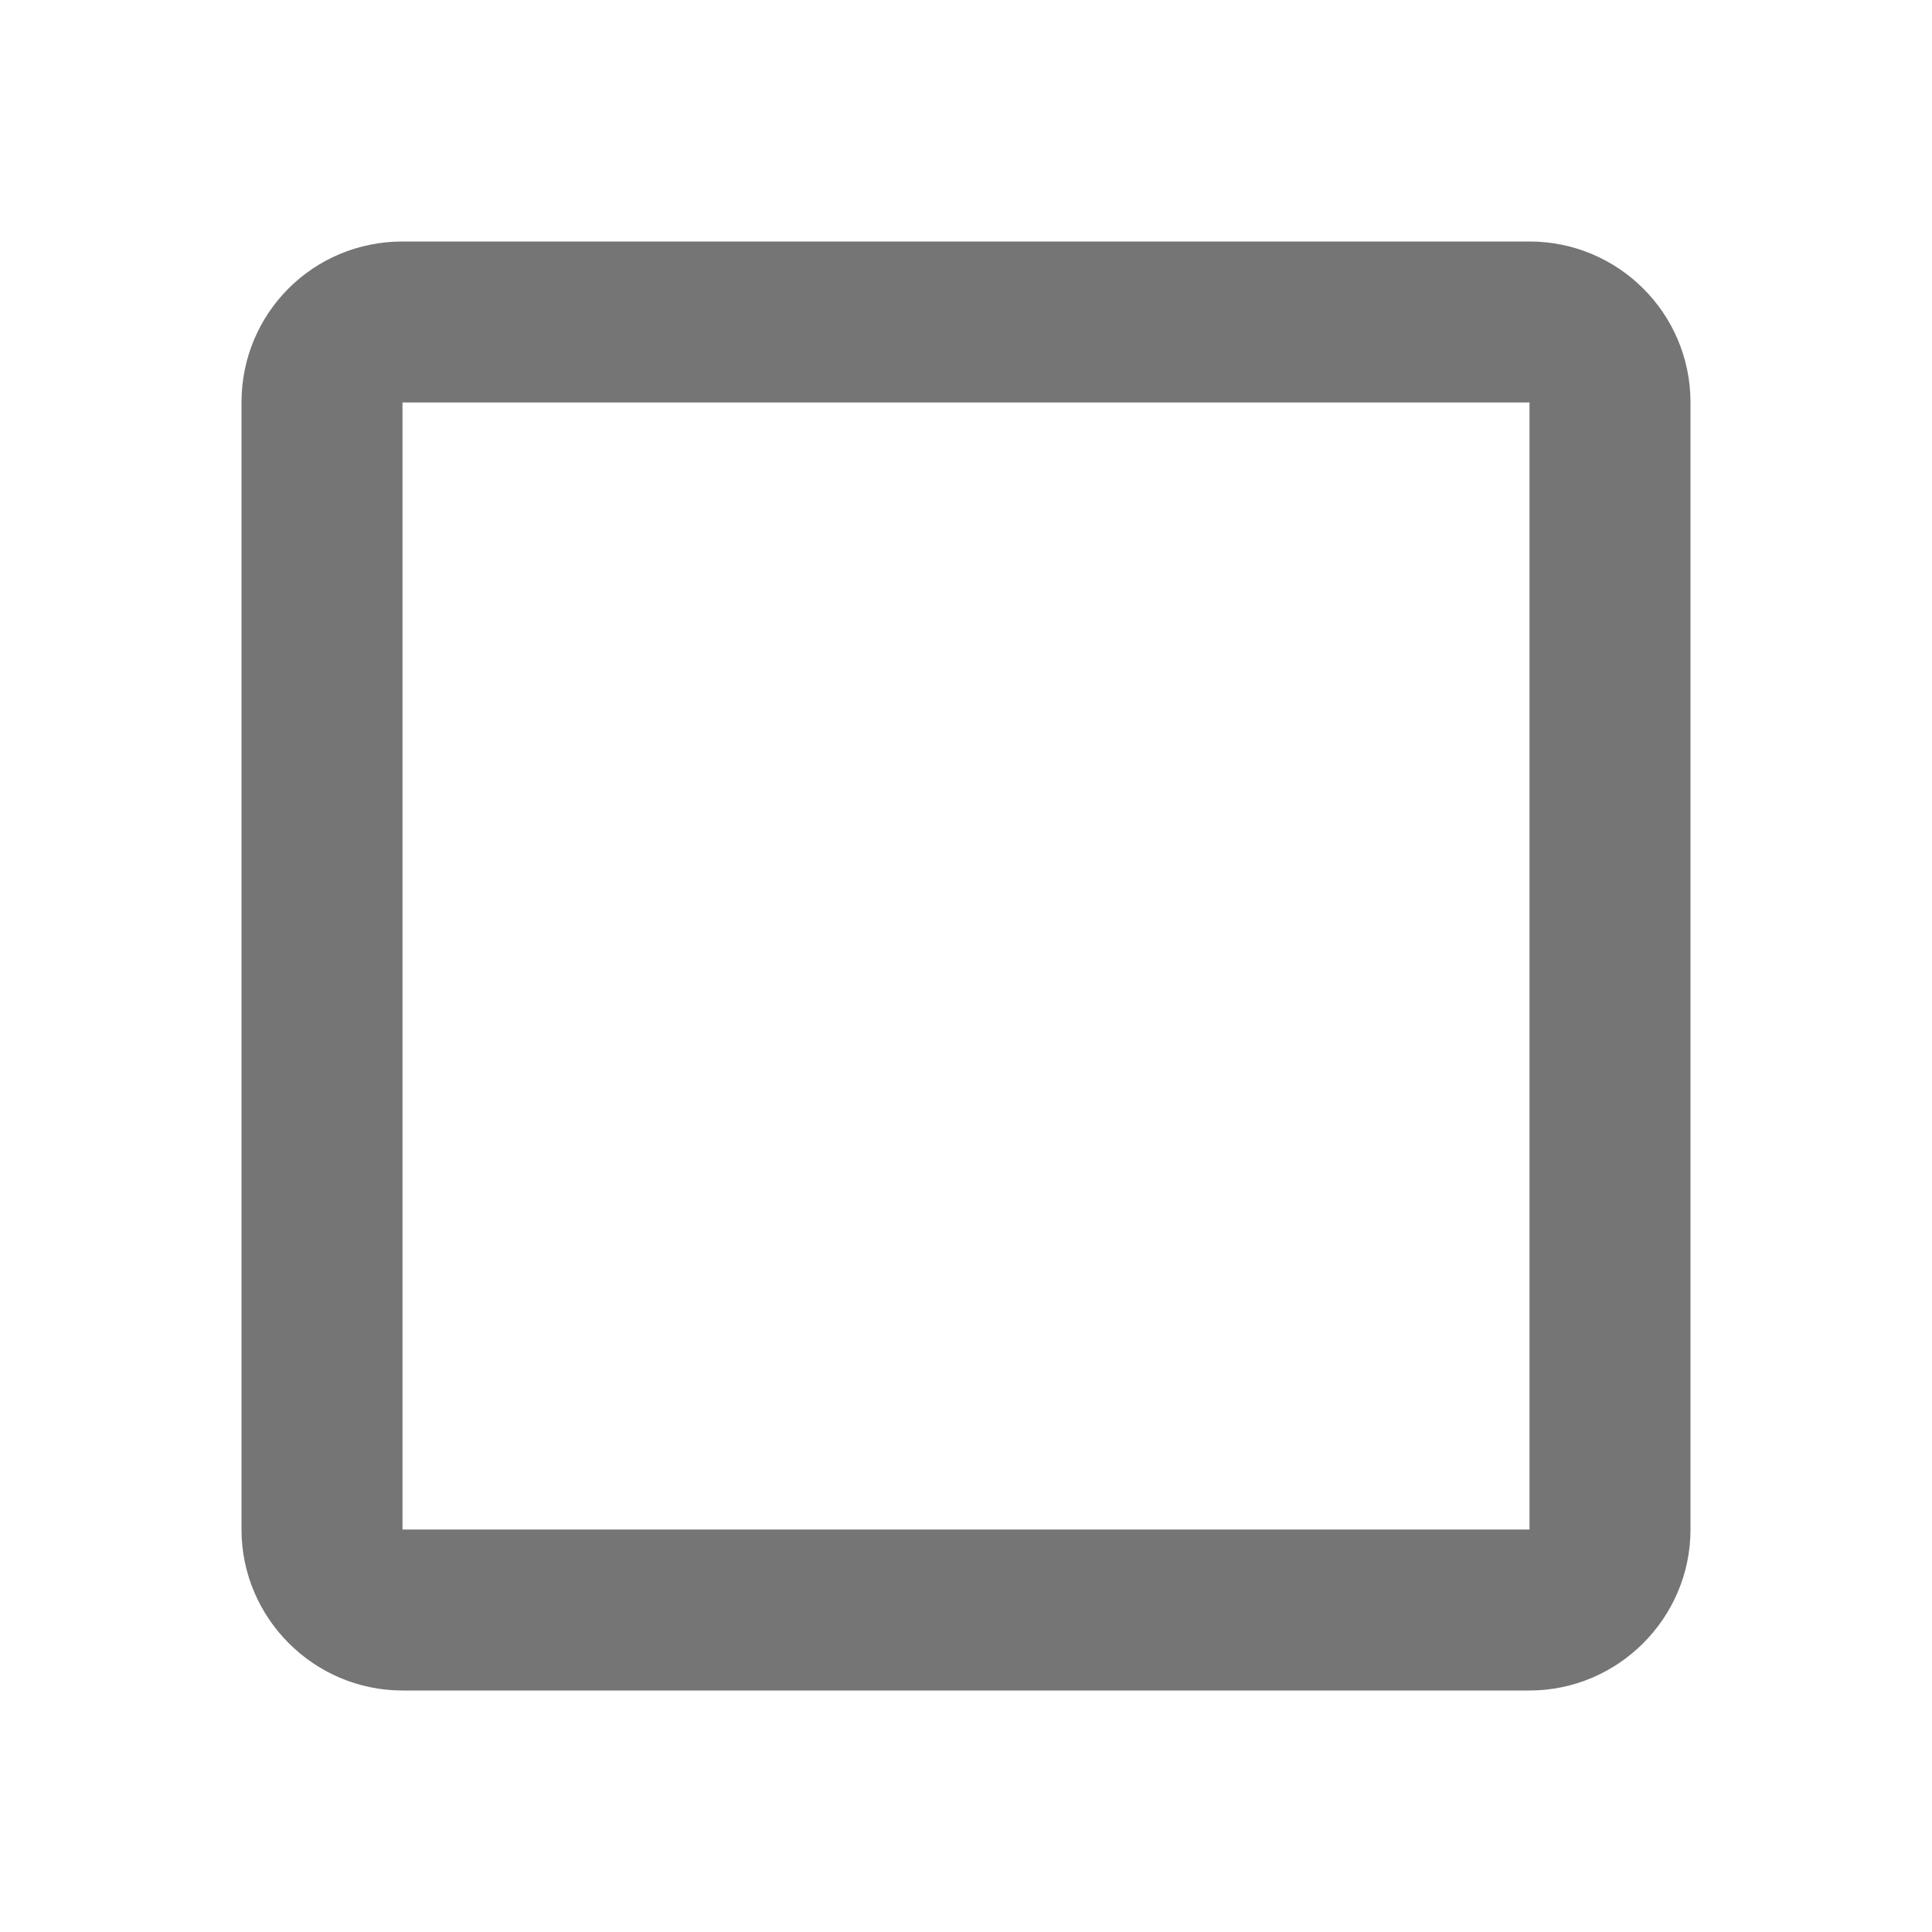
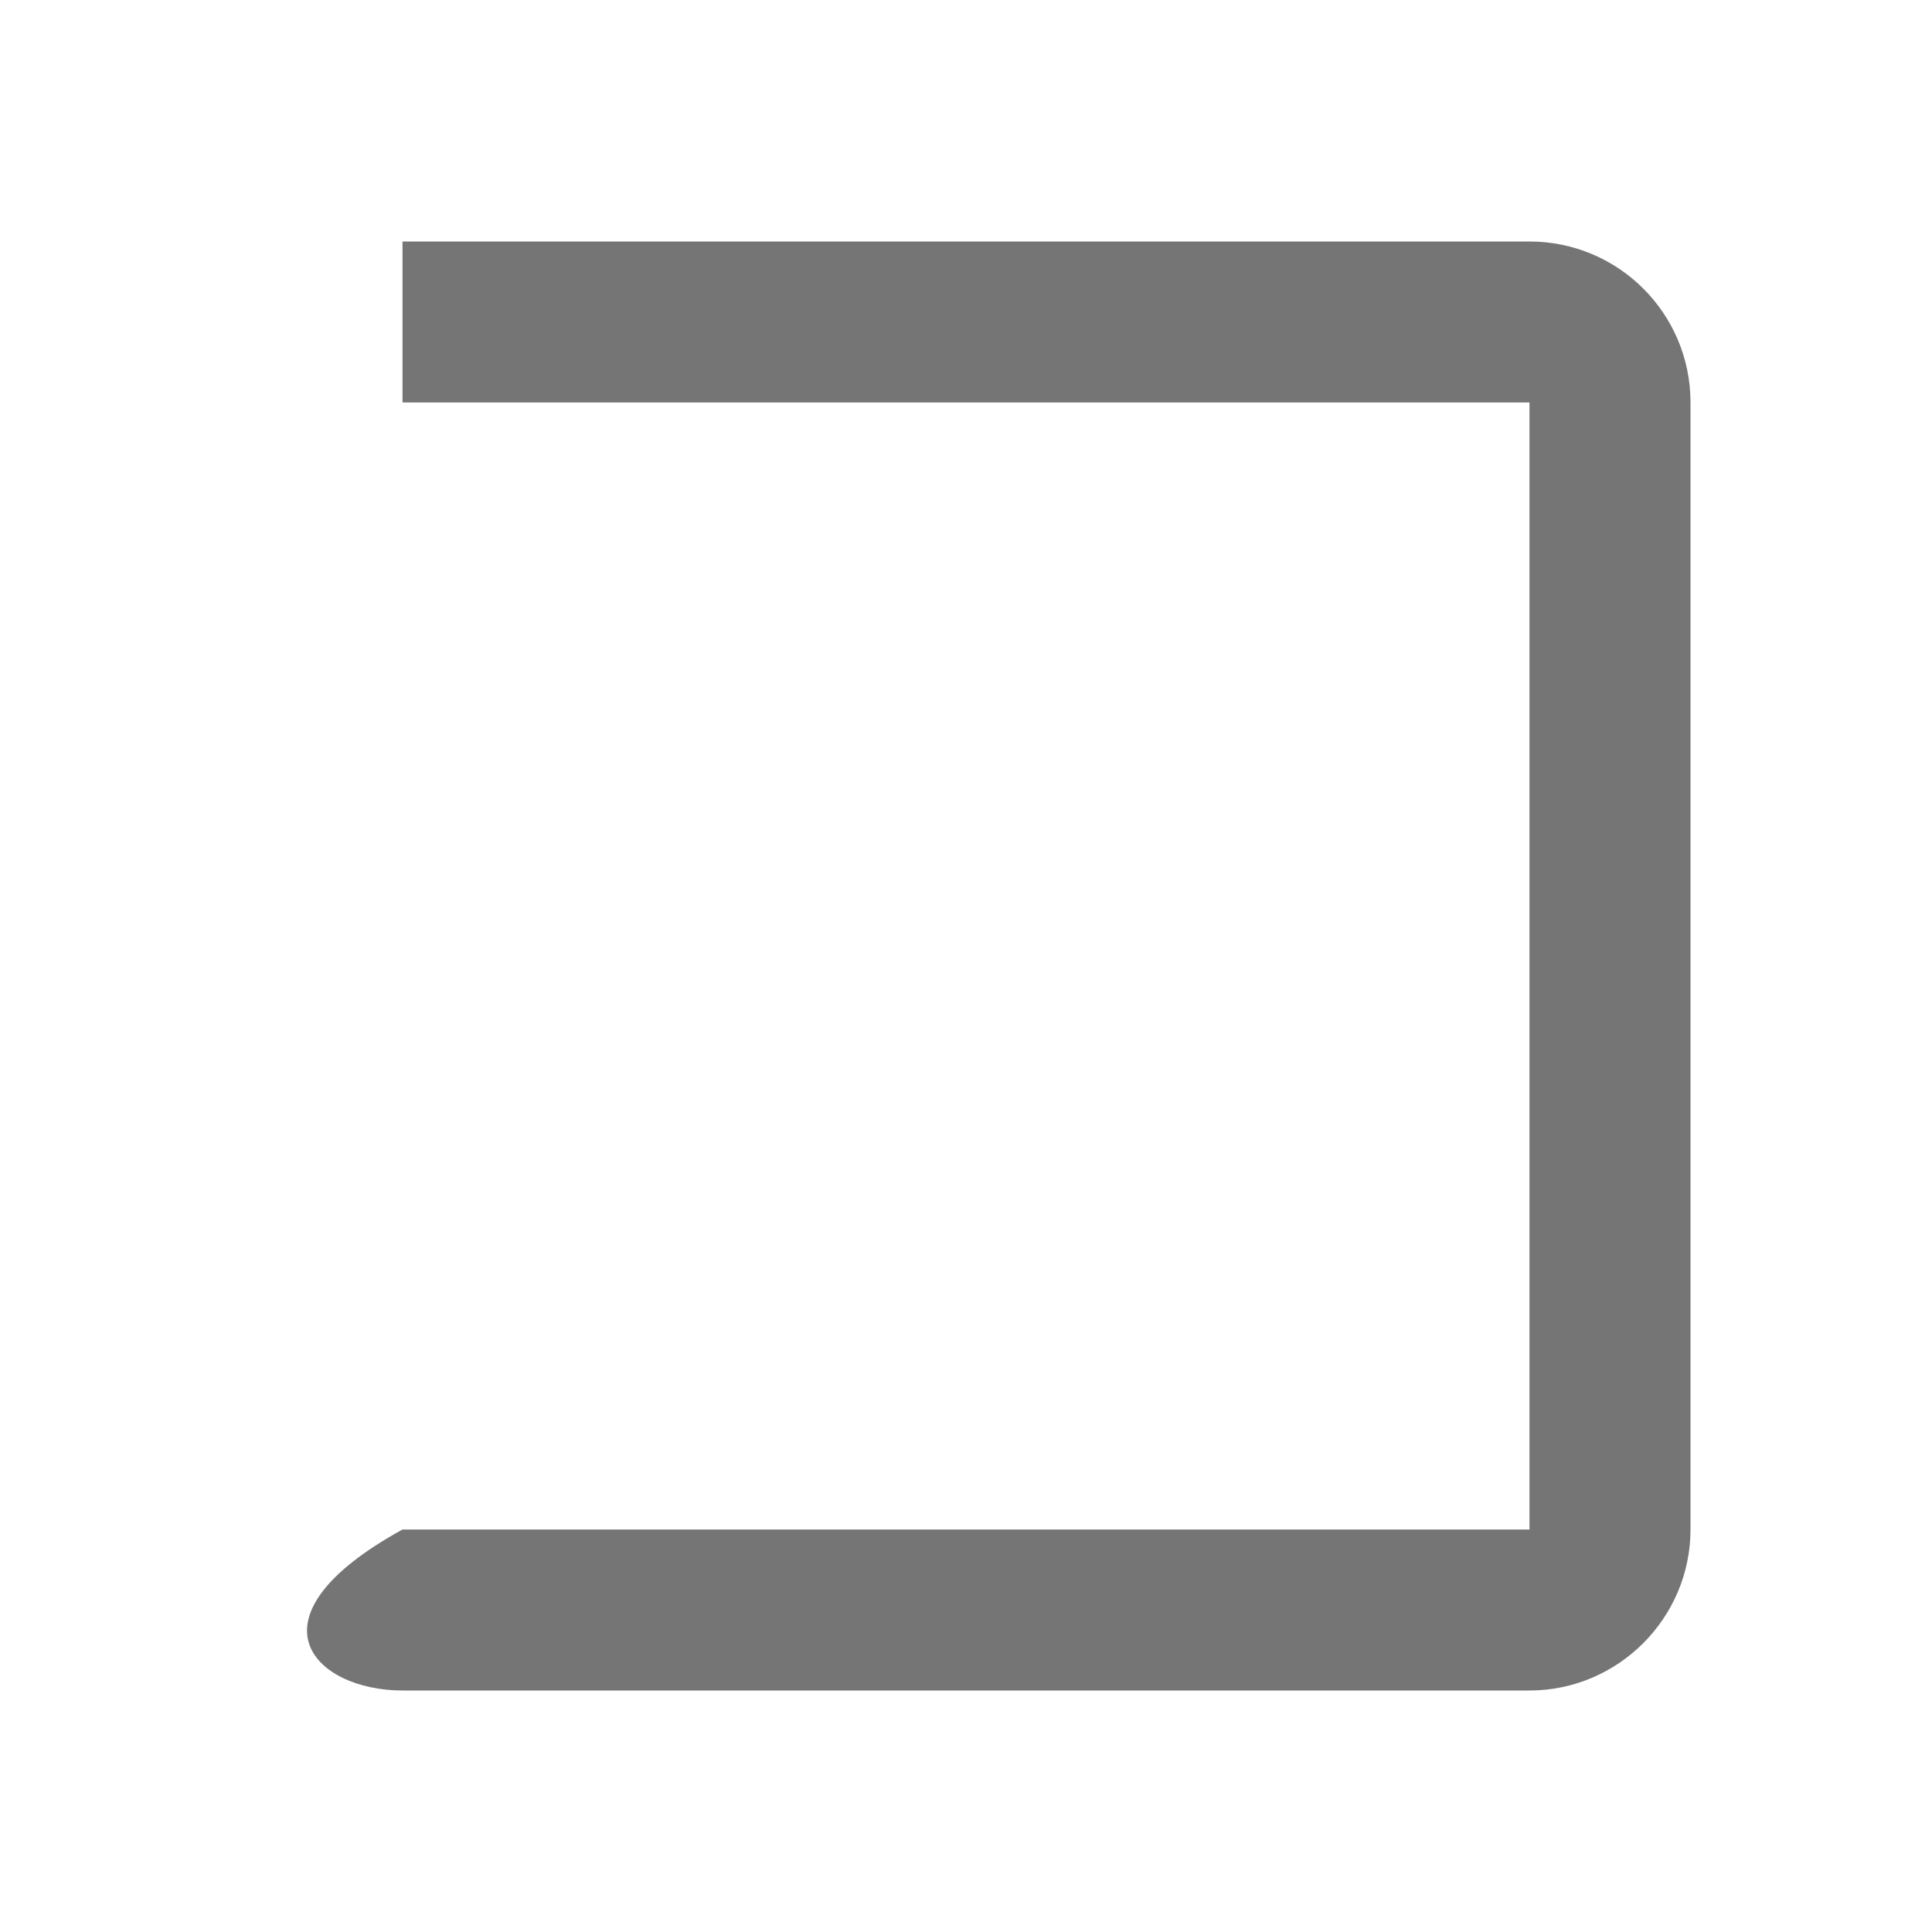
<svg xmlns="http://www.w3.org/2000/svg" class="checkbox-icon" viewBox="0 0 24 24" role="img" aria-hidden="true" fill="rgba(0, 0, 0, 0.54)">
-   <path d="M19,3H5C3.89,3 3,3.89 3,5V19C3,20.1 3.9,21 5,21H19C20.1,21 21,20.1 21,19V5C21,3.89 20.1,3 19,3M19,5V19H5V5H19Z" />
+   <path d="M19,3H5V19C3,20.1 3.9,21 5,21H19C20.1,21 21,20.1 21,19V5C21,3.89 20.1,3 19,3M19,5V19H5V5H19Z" />
</svg>